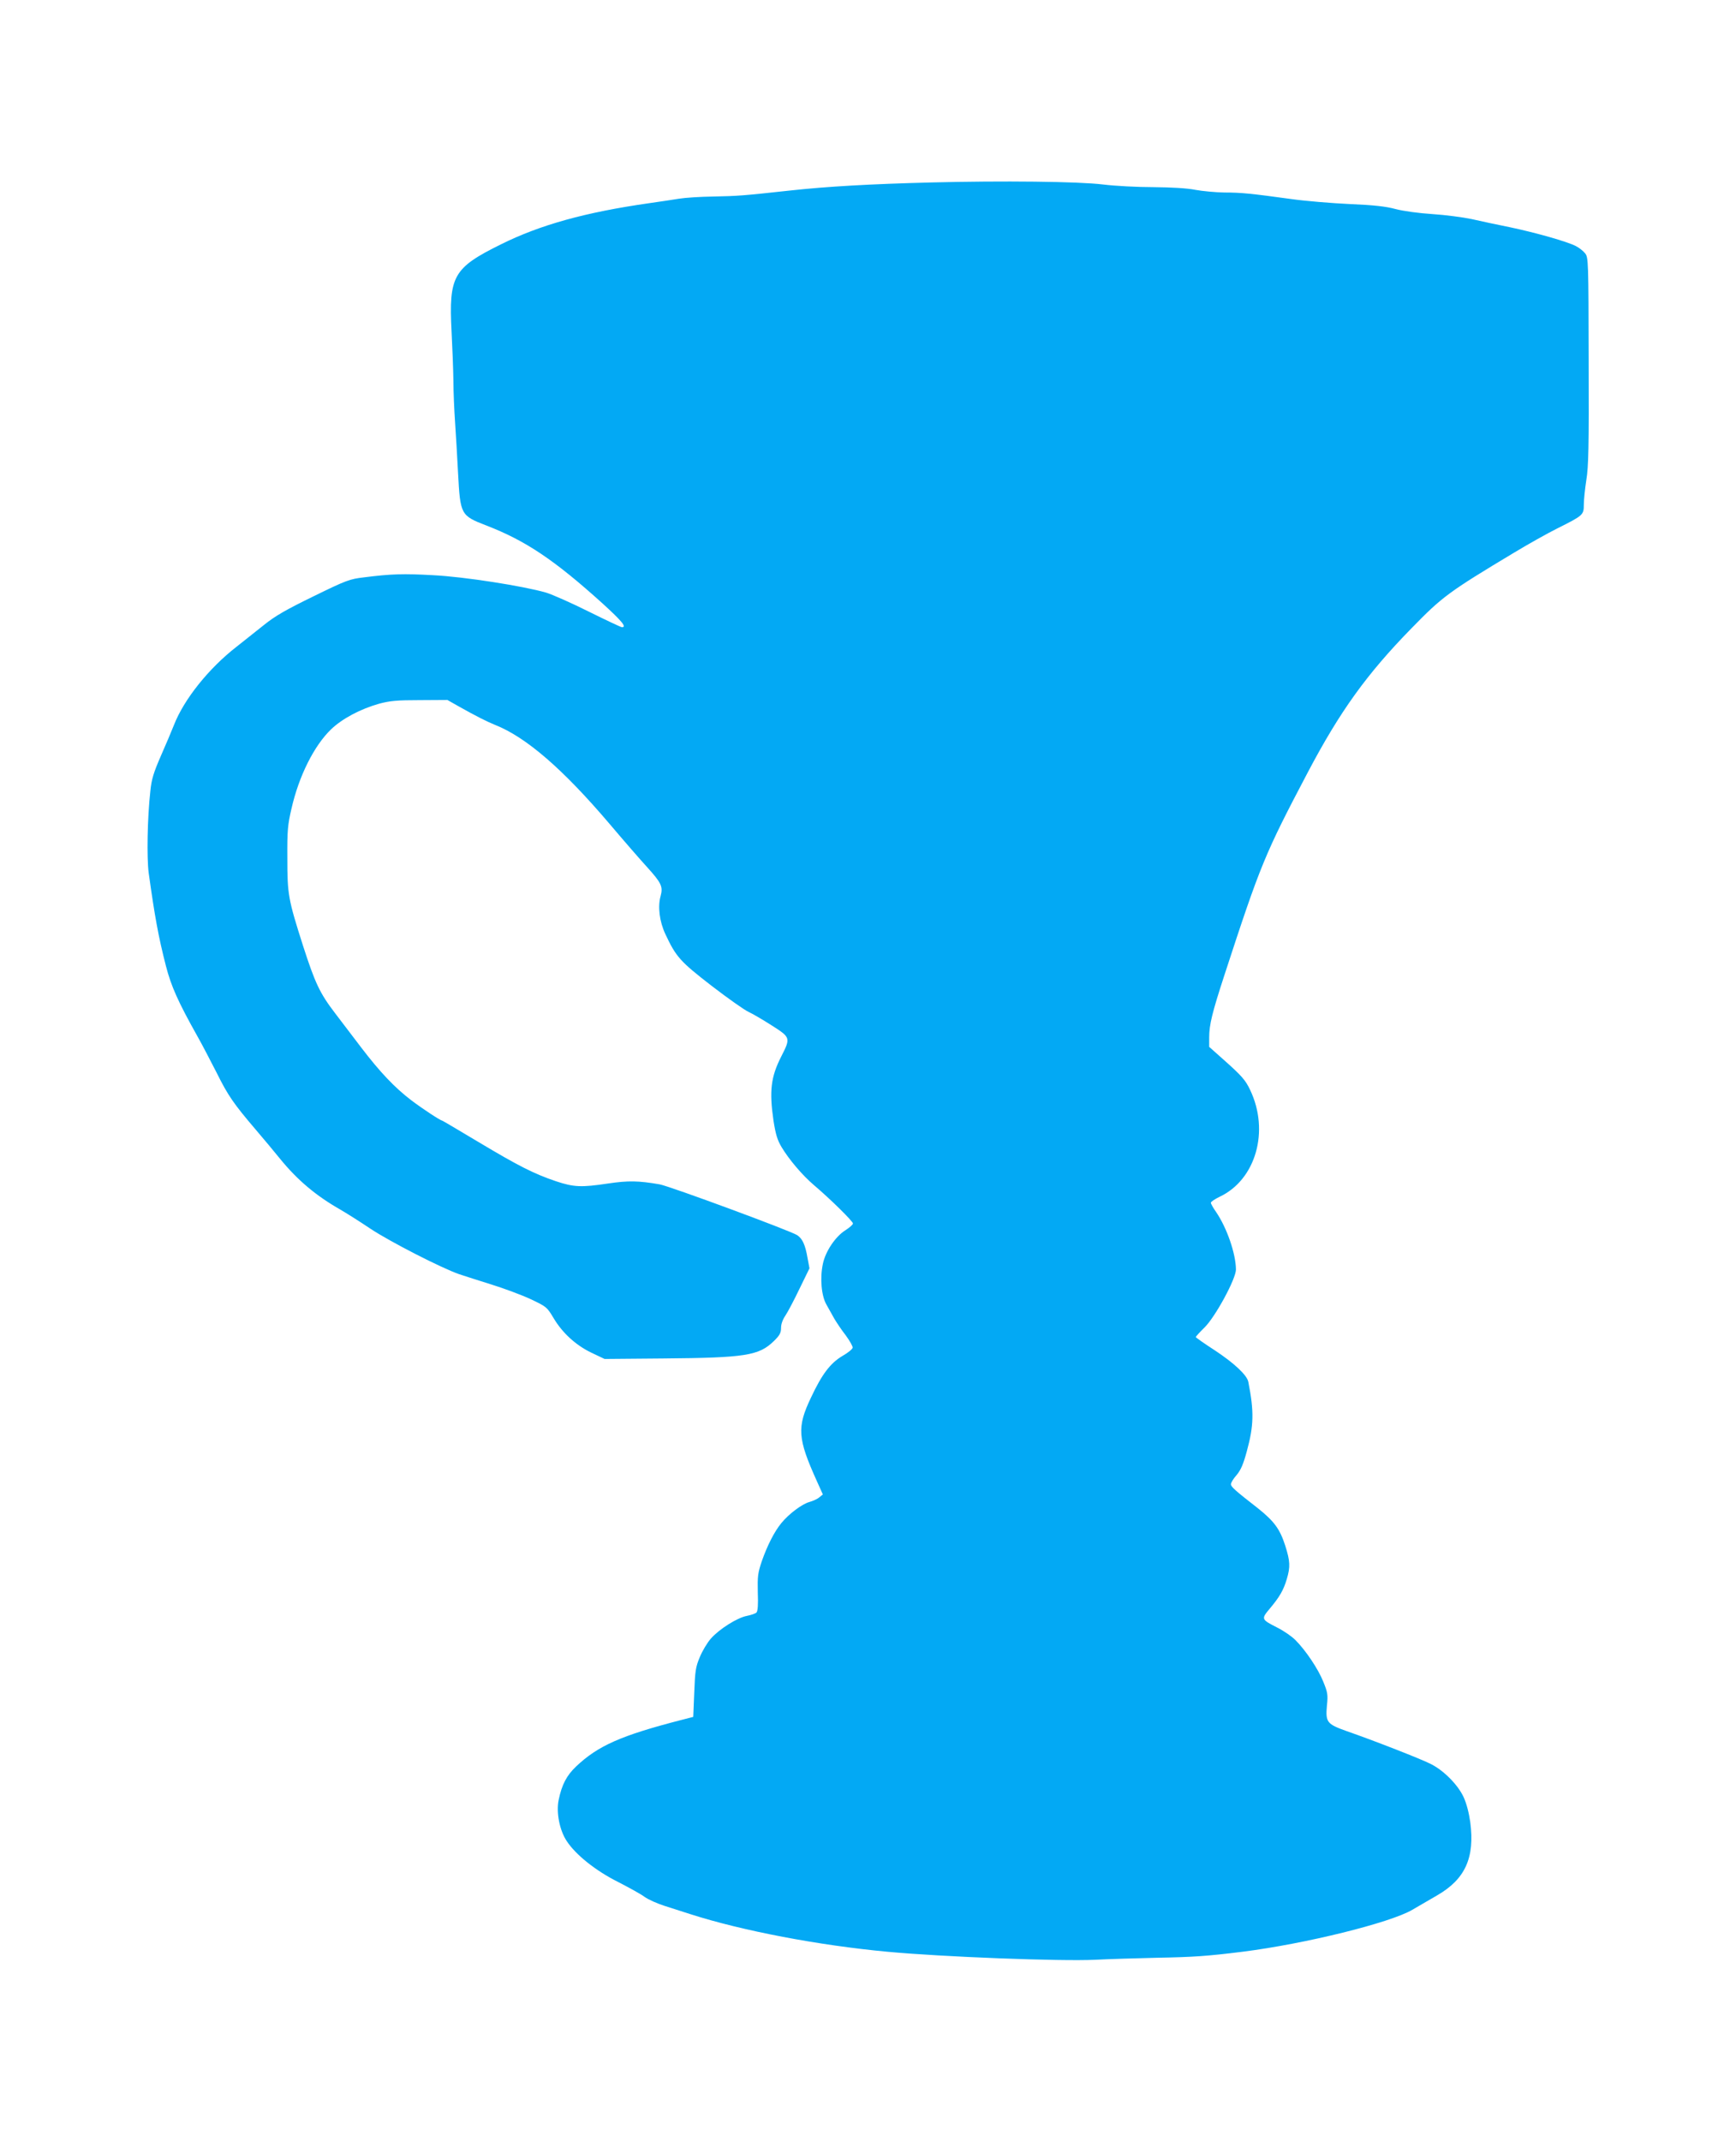
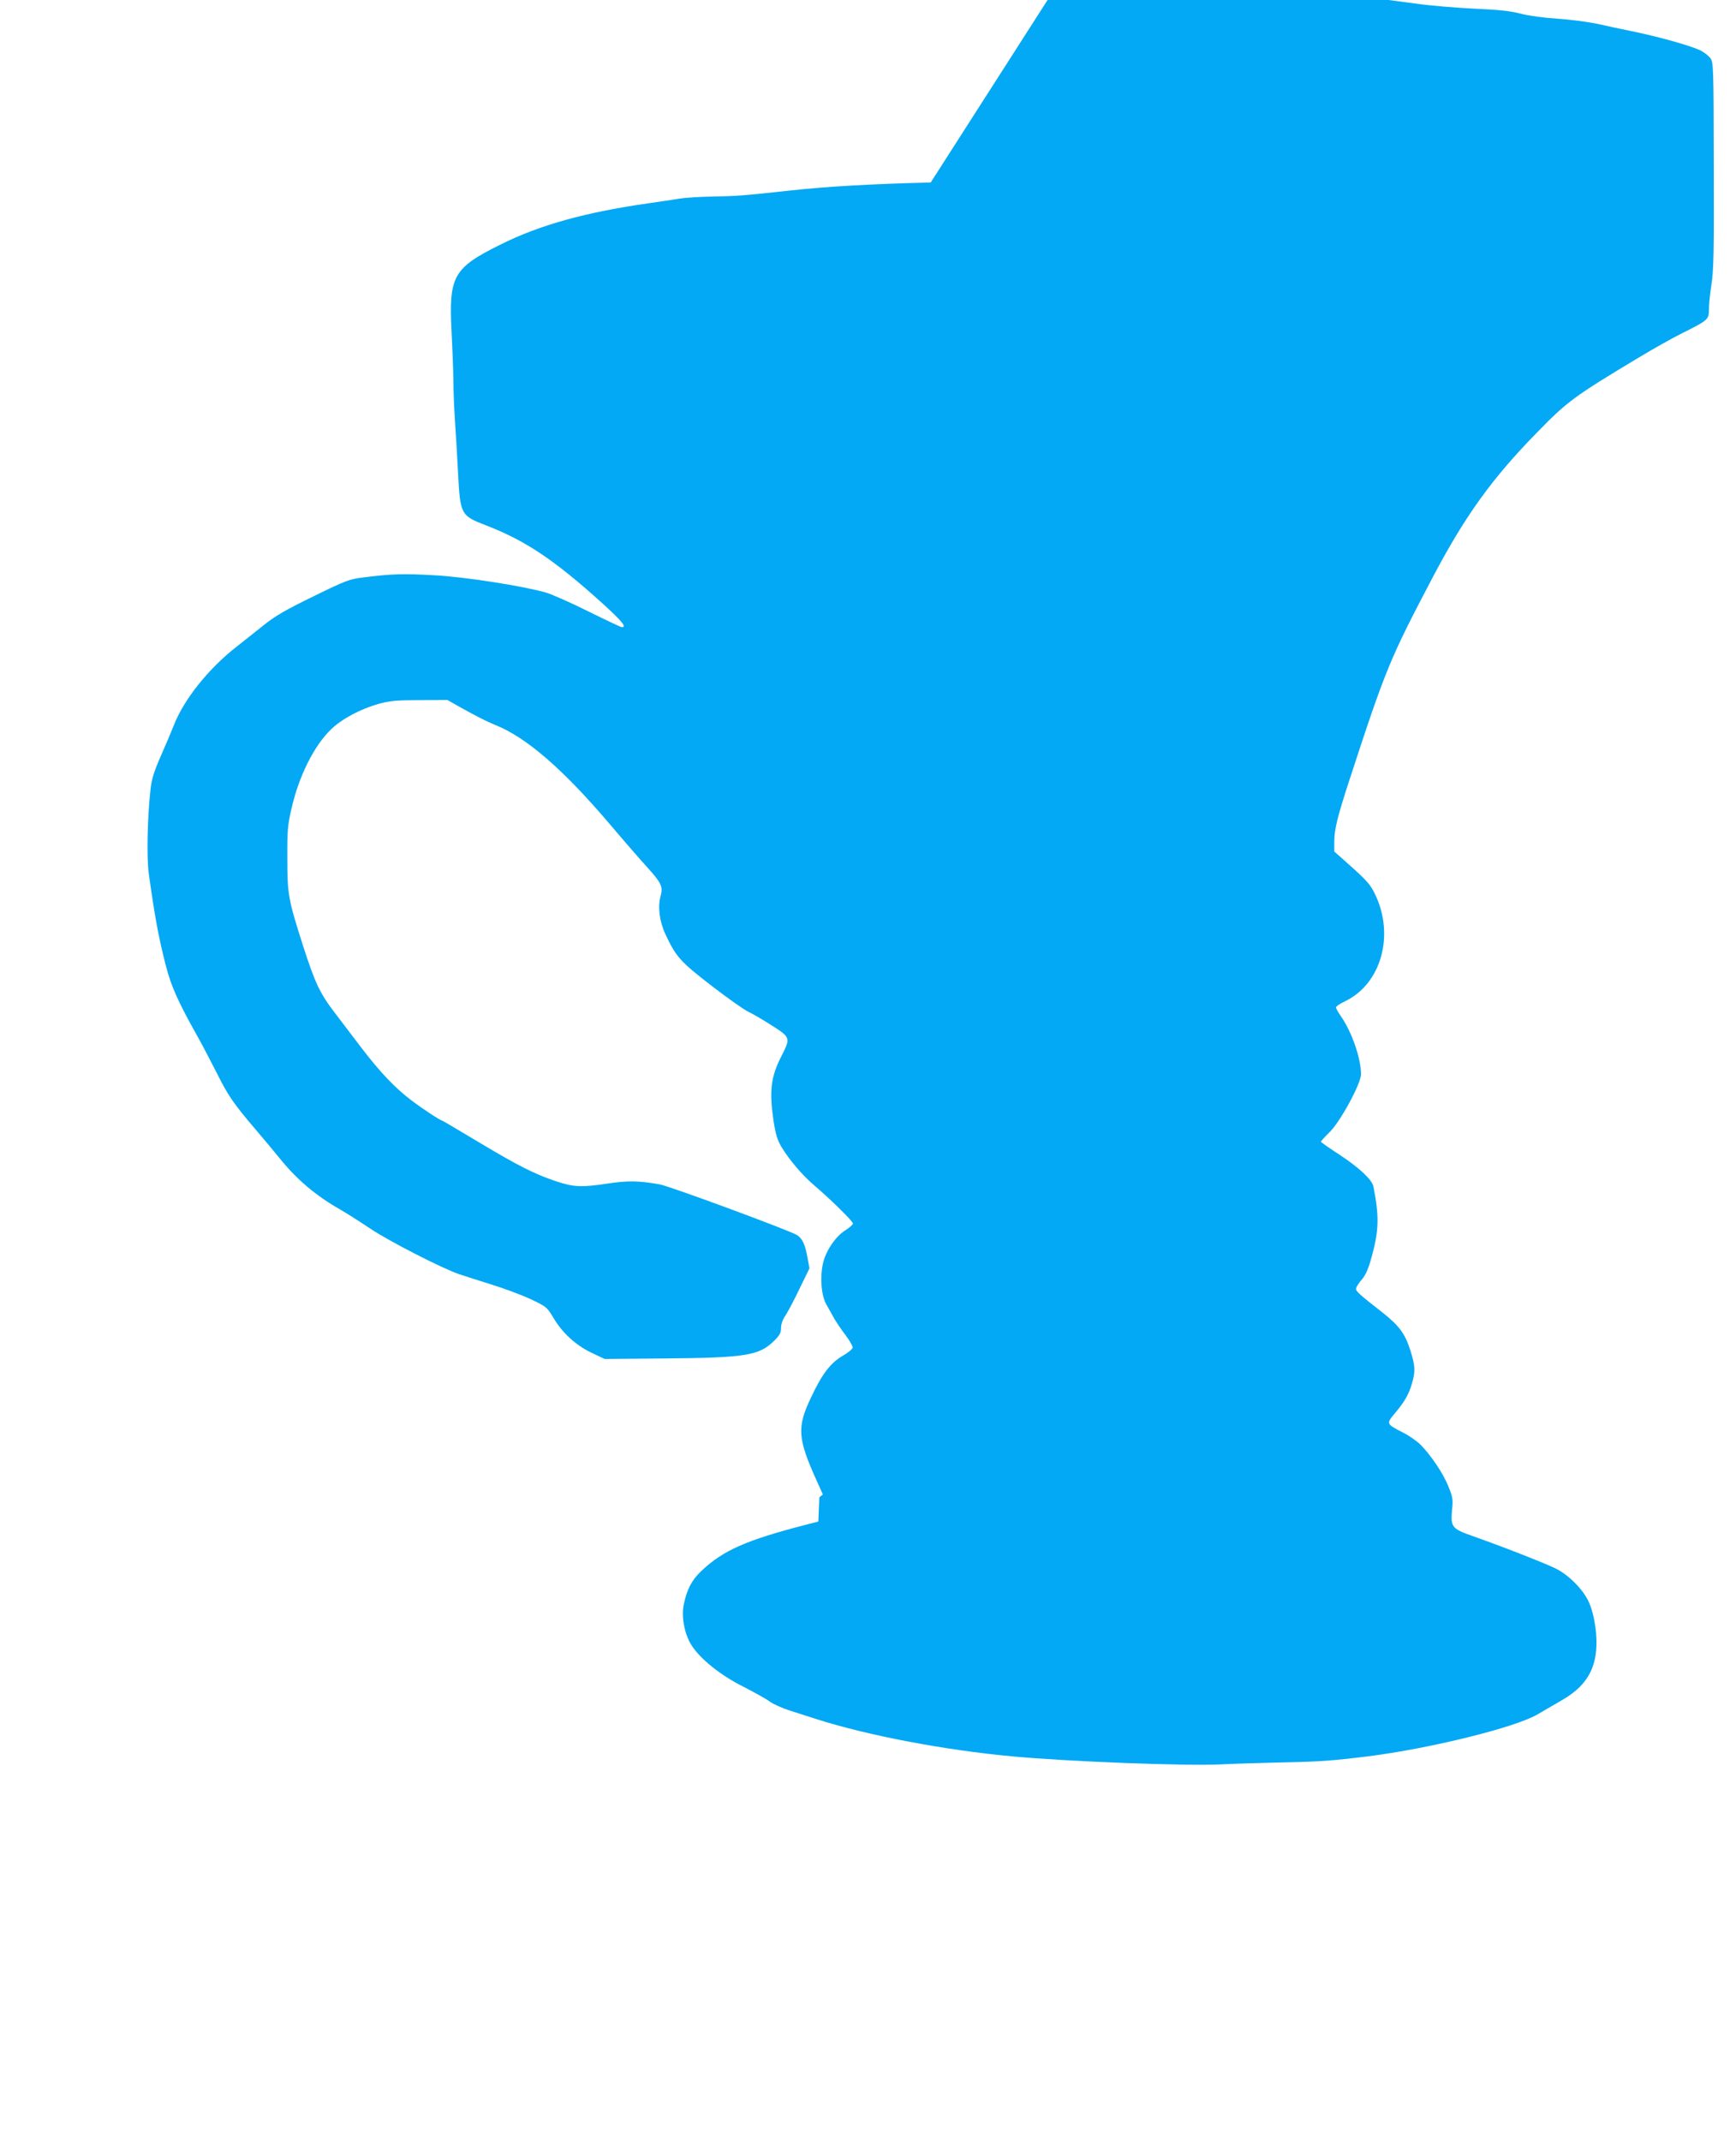
<svg xmlns="http://www.w3.org/2000/svg" version="1.0" width="1038pt" height="1280pt" viewBox="0 0 1038 1280" preserveAspectRatio="xMidYMid meet">
  <g transform="translate(0,1280) scale(0.1,-0.1)" fill="#03a9f4" stroke="none">
-     <path d="M5565 11709 c-358 -9 -621 -24 -840 -48 -284 -31 -312 -33 -460 -36 -77 -1 -169 -7 -205 -13 -36 -6 -117 -18 -180 -27 -378 -54 -650 -129 -885 -246 -285 -141 -312 -189 -295 -521 5 -95 10 -227 11 -293 0 -66 5 -178 10 -250 5 -71 13 -209 18 -306 13 -245 16 -252 167 -310 238 -92 409 -207 698 -468 115 -105 145 -141 115 -141 -6 0 -95 42 -198 93 -102 51 -217 102 -256 114 -135 39 -490 95 -675 104 -176 10 -250 8 -415 -13 -84 -10 -104 -17 -300 -113 -164 -80 -229 -117 -296 -171 -48 -38 -122 -97 -165 -131 -166 -129 -314 -314 -374 -468 -13 -33 -48 -116 -78 -184 -44 -101 -56 -140 -63 -210 -18 -160 -22 -400 -10 -490 36 -259 58 -381 103 -556 31 -121 73 -215 188 -420 28 -49 79 -148 115 -218 68 -137 101 -185 235 -342 47 -55 113 -134 146 -175 102 -125 213 -219 359 -302 38 -22 120 -74 181 -115 116 -77 425 -235 529 -271 33 -11 120 -39 194 -62 74 -23 179 -62 233 -87 95 -45 98 -47 137 -112 53 -90 134 -164 228 -209 l78 -37 350 3 c492 4 573 17 662 104 35 34 43 49 43 79 0 23 10 50 27 75 14 21 52 93 84 160 l59 121 -12 64 c-13 76 -30 113 -61 134 -42 27 -762 293 -823 304 -127 22 -188 23 -309 5 -160 -24 -204 -22 -312 14 -132 45 -221 90 -462 234 -117 70 -215 128 -217 128 -10 0 -118 71 -184 121 -100 76 -188 169 -301 317 -52 68 -122 161 -156 205 -91 119 -119 179 -191 402 -89 279 -94 307 -94 525 -1 163 2 198 25 296 44 194 135 376 237 474 66 63 174 121 288 153 64 17 106 21 242 21 l165 1 69 -39 c105 -59 167 -90 216 -110 185 -73 405 -263 684 -591 88 -104 189 -220 224 -258 87 -96 97 -118 82 -174 -18 -63 -7 -152 28 -227 64 -137 88 -164 278 -311 99 -76 197 -145 220 -155 22 -10 84 -46 137 -80 115 -73 115 -75 58 -187 -62 -122 -72 -206 -46 -384 13 -82 23 -115 48 -157 45 -75 124 -168 193 -227 98 -83 234 -217 234 -230 0 -7 -21 -25 -46 -41 -60 -38 -119 -127 -134 -201 -18 -85 -9 -191 22 -244 13 -24 35 -62 47 -84 13 -22 43 -67 68 -99 24 -33 43 -66 41 -74 -2 -9 -29 -31 -61 -49 -72 -43 -122 -108 -188 -249 -85 -178 -80 -244 35 -499 l36 -80 -21 -17 c-11 -10 -38 -22 -59 -28 -44 -12 -122 -70 -168 -126 -42 -51 -84 -134 -117 -228 -24 -71 -26 -91 -24 -187 3 -72 0 -112 -8 -120 -6 -6 -32 -15 -57 -20 -58 -11 -164 -78 -215 -135 -22 -25 -52 -75 -67 -112 -25 -59 -28 -84 -33 -212 l-6 -145 -70 -18 c-361 -93 -499 -154 -630 -278 -57 -54 -86 -109 -105 -202 -15 -74 6 -181 49 -245 53 -81 173 -177 305 -243 66 -34 139 -74 160 -90 22 -16 76 -40 120 -54 45 -14 115 -37 156 -50 309 -99 766 -186 1175 -224 331 -31 1037 -58 1245 -48 74 4 240 9 369 12 220 4 301 10 511 36 373 47 883 173 1015 251 39 23 105 61 148 86 168 97 226 225 198 438 -8 56 -22 111 -40 150 -34 73 -117 157 -193 196 -55 29 -342 141 -506 198 -118 42 -127 53 -118 153 7 65 4 79 -22 143 -31 77 -105 187 -167 249 -22 22 -70 55 -108 74 -96 49 -97 51 -45 113 59 70 83 112 102 177 22 74 20 107 -9 199 -32 100 -66 146 -162 223 -140 109 -163 130 -163 145 0 9 15 34 34 55 25 30 40 64 61 142 42 154 44 237 9 415 -8 41 -86 113 -201 189 -62 40 -113 76 -113 79 0 3 24 30 53 58 65 65 187 290 187 346 -1 95 -54 249 -119 344 -17 24 -31 49 -31 55 0 6 24 22 53 36 216 102 299 393 182 638 -28 59 -48 83 -163 185 l-82 73 0 57 c0 75 18 148 91 372 216 662 241 723 500 1215 191 362 351 585 618 858 185 190 223 218 616 454 83 50 197 114 255 143 156 78 160 81 160 143 0 29 7 95 15 147 13 78 16 199 14 712 -1 600 -2 619 -21 643 -11 14 -36 34 -56 44 -53 27 -236 79 -392 112 -74 15 -178 37 -230 49 -52 11 -158 25 -235 30 -79 5 -175 18 -220 30 -59 16 -132 24 -275 30 -107 5 -265 18 -350 30 -240 33 -298 39 -400 39 -52 1 -130 8 -173 16 -50 10 -142 15 -250 16 -95 0 -230 7 -302 16 -149 18 -598 23 -1030 12z" />
+     <path d="M5565 11709 c-358 -9 -621 -24 -840 -48 -284 -31 -312 -33 -460 -36 -77 -1 -169 -7 -205 -13 -36 -6 -117 -18 -180 -27 -378 -54 -650 -129 -885 -246 -285 -141 -312 -189 -295 -521 5 -95 10 -227 11 -293 0 -66 5 -178 10 -250 5 -71 13 -209 18 -306 13 -245 16 -252 167 -310 238 -92 409 -207 698 -468 115 -105 145 -141 115 -141 -6 0 -95 42 -198 93 -102 51 -217 102 -256 114 -135 39 -490 95 -675 104 -176 10 -250 8 -415 -13 -84 -10 -104 -17 -300 -113 -164 -80 -229 -117 -296 -171 -48 -38 -122 -97 -165 -131 -166 -129 -314 -314 -374 -468 -13 -33 -48 -116 -78 -184 -44 -101 -56 -140 -63 -210 -18 -160 -22 -400 -10 -490 36 -259 58 -381 103 -556 31 -121 73 -215 188 -420 28 -49 79 -148 115 -218 68 -137 101 -185 235 -342 47 -55 113 -134 146 -175 102 -125 213 -219 359 -302 38 -22 120 -74 181 -115 116 -77 425 -235 529 -271 33 -11 120 -39 194 -62 74 -23 179 -62 233 -87 95 -45 98 -47 137 -112 53 -90 134 -164 228 -209 l78 -37 350 3 c492 4 573 17 662 104 35 34 43 49 43 79 0 23 10 50 27 75 14 21 52 93 84 160 l59 121 -12 64 c-13 76 -30 113 -61 134 -42 27 -762 293 -823 304 -127 22 -188 23 -309 5 -160 -24 -204 -22 -312 14 -132 45 -221 90 -462 234 -117 70 -215 128 -217 128 -10 0 -118 71 -184 121 -100 76 -188 169 -301 317 -52 68 -122 161 -156 205 -91 119 -119 179 -191 402 -89 279 -94 307 -94 525 -1 163 2 198 25 296 44 194 135 376 237 474 66 63 174 121 288 153 64 17 106 21 242 21 l165 1 69 -39 c105 -59 167 -90 216 -110 185 -73 405 -263 684 -591 88 -104 189 -220 224 -258 87 -96 97 -118 82 -174 -18 -63 -7 -152 28 -227 64 -137 88 -164 278 -311 99 -76 197 -145 220 -155 22 -10 84 -46 137 -80 115 -73 115 -75 58 -187 -62 -122 -72 -206 -46 -384 13 -82 23 -115 48 -157 45 -75 124 -168 193 -227 98 -83 234 -217 234 -230 0 -7 -21 -25 -46 -41 -60 -38 -119 -127 -134 -201 -18 -85 -9 -191 22 -244 13 -24 35 -62 47 -84 13 -22 43 -67 68 -99 24 -33 43 -66 41 -74 -2 -9 -29 -31 -61 -49 -72 -43 -122 -108 -188 -249 -85 -178 -80 -244 35 -499 l36 -80 -21 -17 l-6 -145 -70 -18 c-361 -93 -499 -154 -630 -278 -57 -54 -86 -109 -105 -202 -15 -74 6 -181 49 -245 53 -81 173 -177 305 -243 66 -34 139 -74 160 -90 22 -16 76 -40 120 -54 45 -14 115 -37 156 -50 309 -99 766 -186 1175 -224 331 -31 1037 -58 1245 -48 74 4 240 9 369 12 220 4 301 10 511 36 373 47 883 173 1015 251 39 23 105 61 148 86 168 97 226 225 198 438 -8 56 -22 111 -40 150 -34 73 -117 157 -193 196 -55 29 -342 141 -506 198 -118 42 -127 53 -118 153 7 65 4 79 -22 143 -31 77 -105 187 -167 249 -22 22 -70 55 -108 74 -96 49 -97 51 -45 113 59 70 83 112 102 177 22 74 20 107 -9 199 -32 100 -66 146 -162 223 -140 109 -163 130 -163 145 0 9 15 34 34 55 25 30 40 64 61 142 42 154 44 237 9 415 -8 41 -86 113 -201 189 -62 40 -113 76 -113 79 0 3 24 30 53 58 65 65 187 290 187 346 -1 95 -54 249 -119 344 -17 24 -31 49 -31 55 0 6 24 22 53 36 216 102 299 393 182 638 -28 59 -48 83 -163 185 l-82 73 0 57 c0 75 18 148 91 372 216 662 241 723 500 1215 191 362 351 585 618 858 185 190 223 218 616 454 83 50 197 114 255 143 156 78 160 81 160 143 0 29 7 95 15 147 13 78 16 199 14 712 -1 600 -2 619 -21 643 -11 14 -36 34 -56 44 -53 27 -236 79 -392 112 -74 15 -178 37 -230 49 -52 11 -158 25 -235 30 -79 5 -175 18 -220 30 -59 16 -132 24 -275 30 -107 5 -265 18 -350 30 -240 33 -298 39 -400 39 -52 1 -130 8 -173 16 -50 10 -142 15 -250 16 -95 0 -230 7 -302 16 -149 18 -598 23 -1030 12z" />
  </g>
</svg>